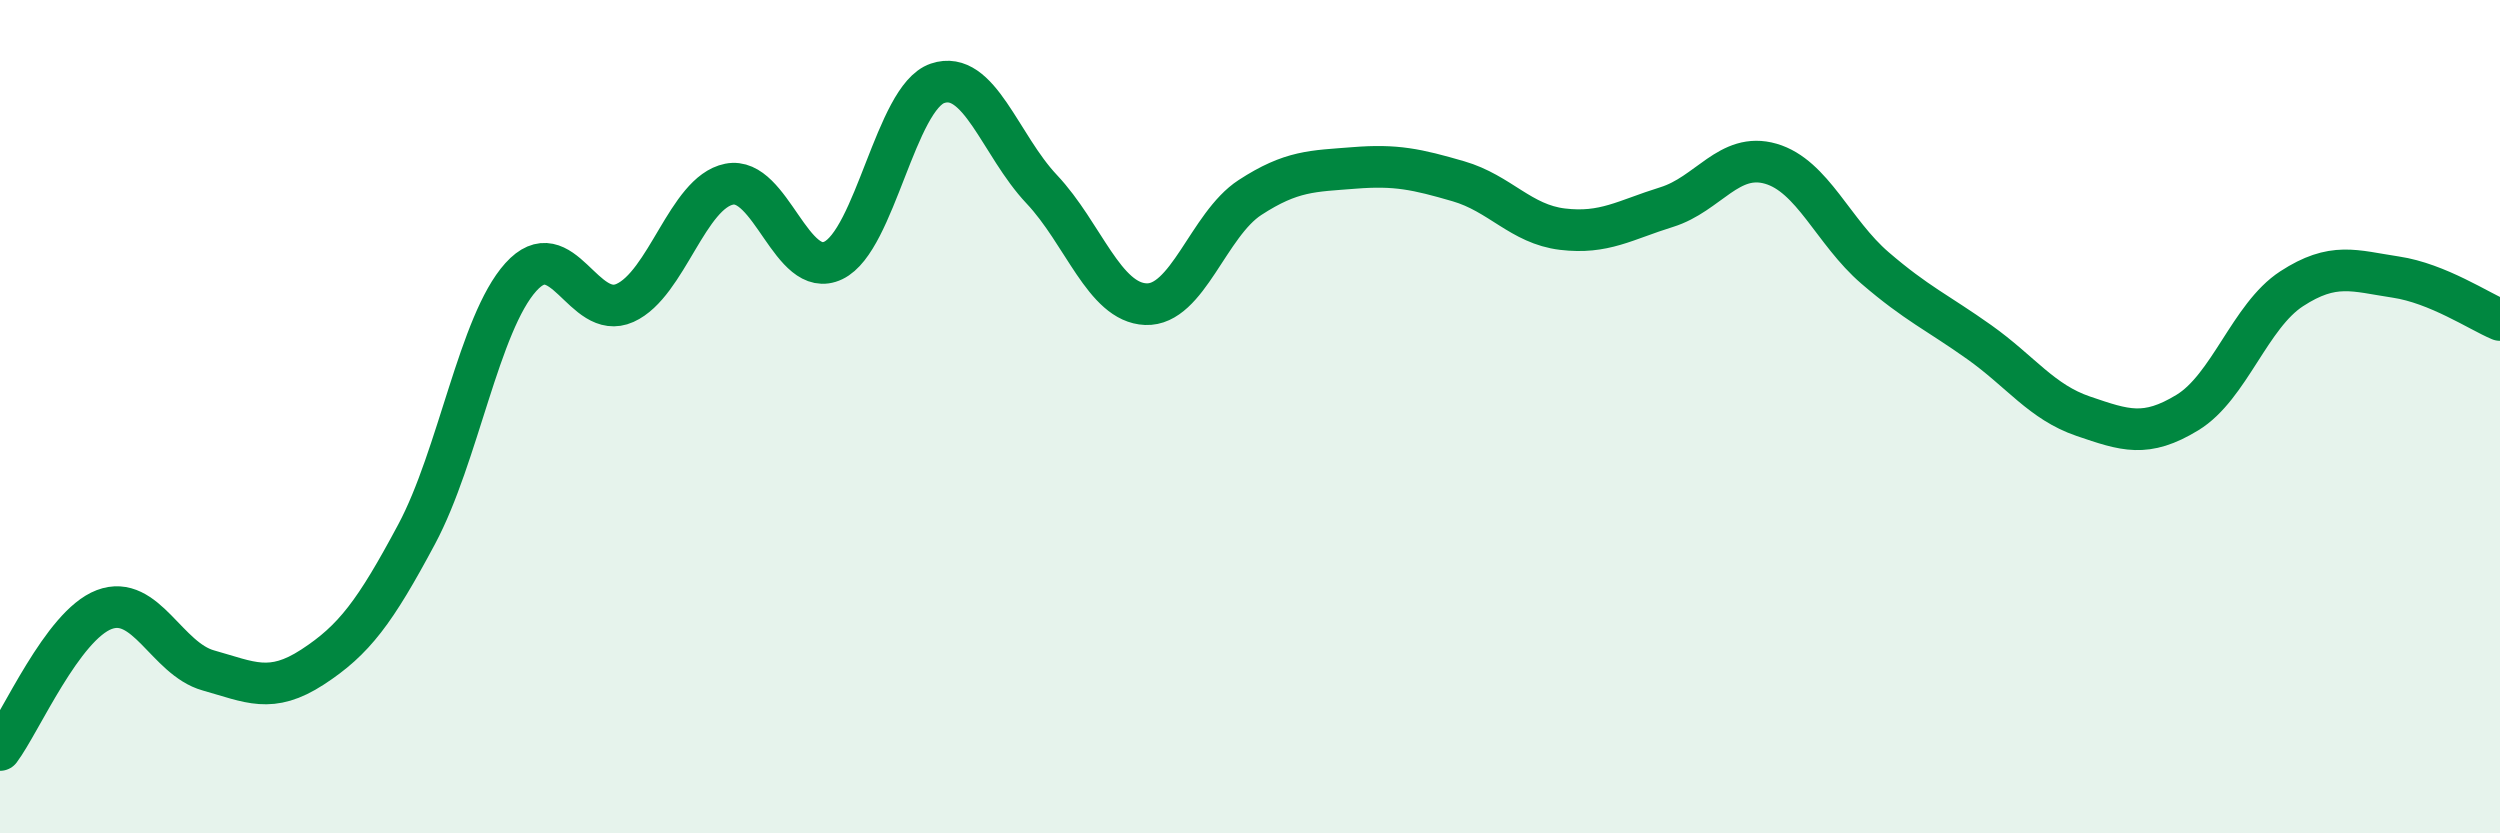
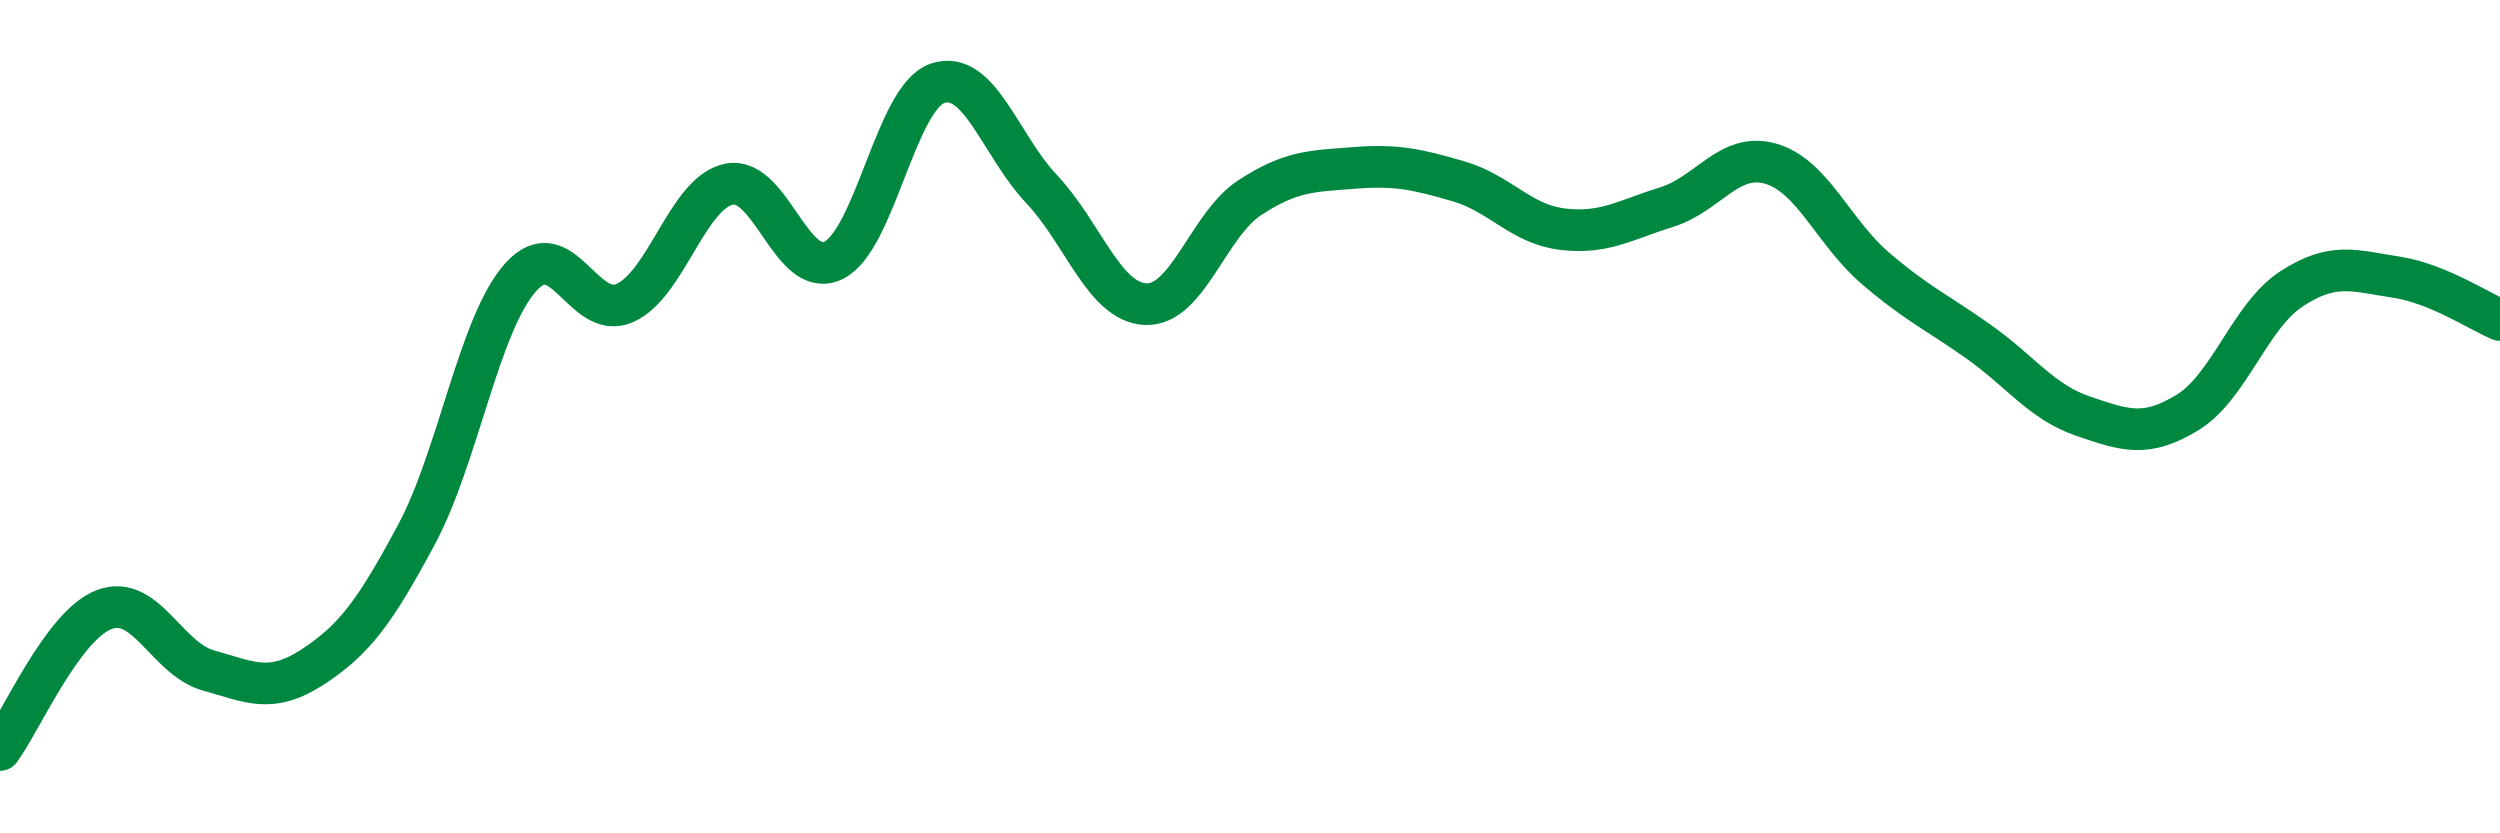
<svg xmlns="http://www.w3.org/2000/svg" width="60" height="20" viewBox="0 0 60 20">
-   <path d="M 0,18 C 0.5,17.33 1.5,15.01 2.5,14.63 C 3.5,14.25 4,15.81 5,16.09 C 6,16.37 6.5,16.66 7.5,16.01 C 8.5,15.36 9,14.69 10,12.82 C 11,10.95 11.5,7.76 12.5,6.65 C 13.5,5.54 14,7.72 15,7.27 C 16,6.82 16.5,4.62 17.5,4.42 C 18.5,4.22 19,6.73 20,6.25 C 21,5.77 21.5,2.34 22.5,2 C 23.5,1.66 24,3.48 25,4.54 C 26,5.6 26.5,7.26 27.5,7.3 C 28.5,7.34 29,5.39 30,4.74 C 31,4.09 31.5,4.11 32.5,4.03 C 33.5,3.95 34,4.06 35,4.35 C 36,4.64 36.5,5.38 37.5,5.5 C 38.5,5.62 39,5.28 40,4.97 C 41,4.66 41.5,3.64 42.5,3.93 C 43.5,4.22 44,5.57 45,6.43 C 46,7.29 46.5,7.5 47.5,8.21 C 48.5,8.92 49,9.65 50,9.99 C 51,10.33 51.5,10.51 52.5,9.9 C 53.5,9.29 54,7.58 55,6.93 C 56,6.28 56.5,6.5 57.5,6.65 C 58.5,6.8 59.5,7.47 60,7.68L60 20L0 20Z" fill="#008740" opacity="0.1" stroke-linecap="round" stroke-linejoin="round" />
  <path d="M 0,18 C 0.5,17.33 1.5,15.01 2.5,14.63 C 3.5,14.25 4,15.81 5,16.09 C 6,16.37 6.5,16.66 7.5,16.01 C 8.5,15.36 9,14.69 10,12.82 C 11,10.95 11.5,7.76 12.5,6.65 C 13.5,5.54 14,7.72 15,7.27 C 16,6.82 16.5,4.62 17.5,4.42 C 18.5,4.22 19,6.73 20,6.25 C 21,5.77 21.5,2.34 22.5,2 C 23.5,1.66 24,3.48 25,4.54 C 26,5.6 26.5,7.26 27.5,7.3 C 28.5,7.34 29,5.39 30,4.74 C 31,4.09 31.5,4.11 32.5,4.03 C 33.5,3.95 34,4.06 35,4.35 C 36,4.64 36.5,5.38 37.5,5.5 C 38.5,5.62 39,5.28 40,4.97 C 41,4.66 41.5,3.64 42.5,3.93 C 43.5,4.22 44,5.57 45,6.43 C 46,7.29 46.5,7.5 47.5,8.21 C 48.5,8.92 49,9.65 50,9.99 C 51,10.33 51.5,10.51 52.5,9.9 C 53.5,9.29 54,7.58 55,6.93 C 56,6.28 56.5,6.5 57.5,6.65 C 58.5,6.8 59.5,7.47 60,7.68" stroke="#008740" stroke-width="1" fill="none" stroke-linecap="round" stroke-linejoin="round" />
</svg>